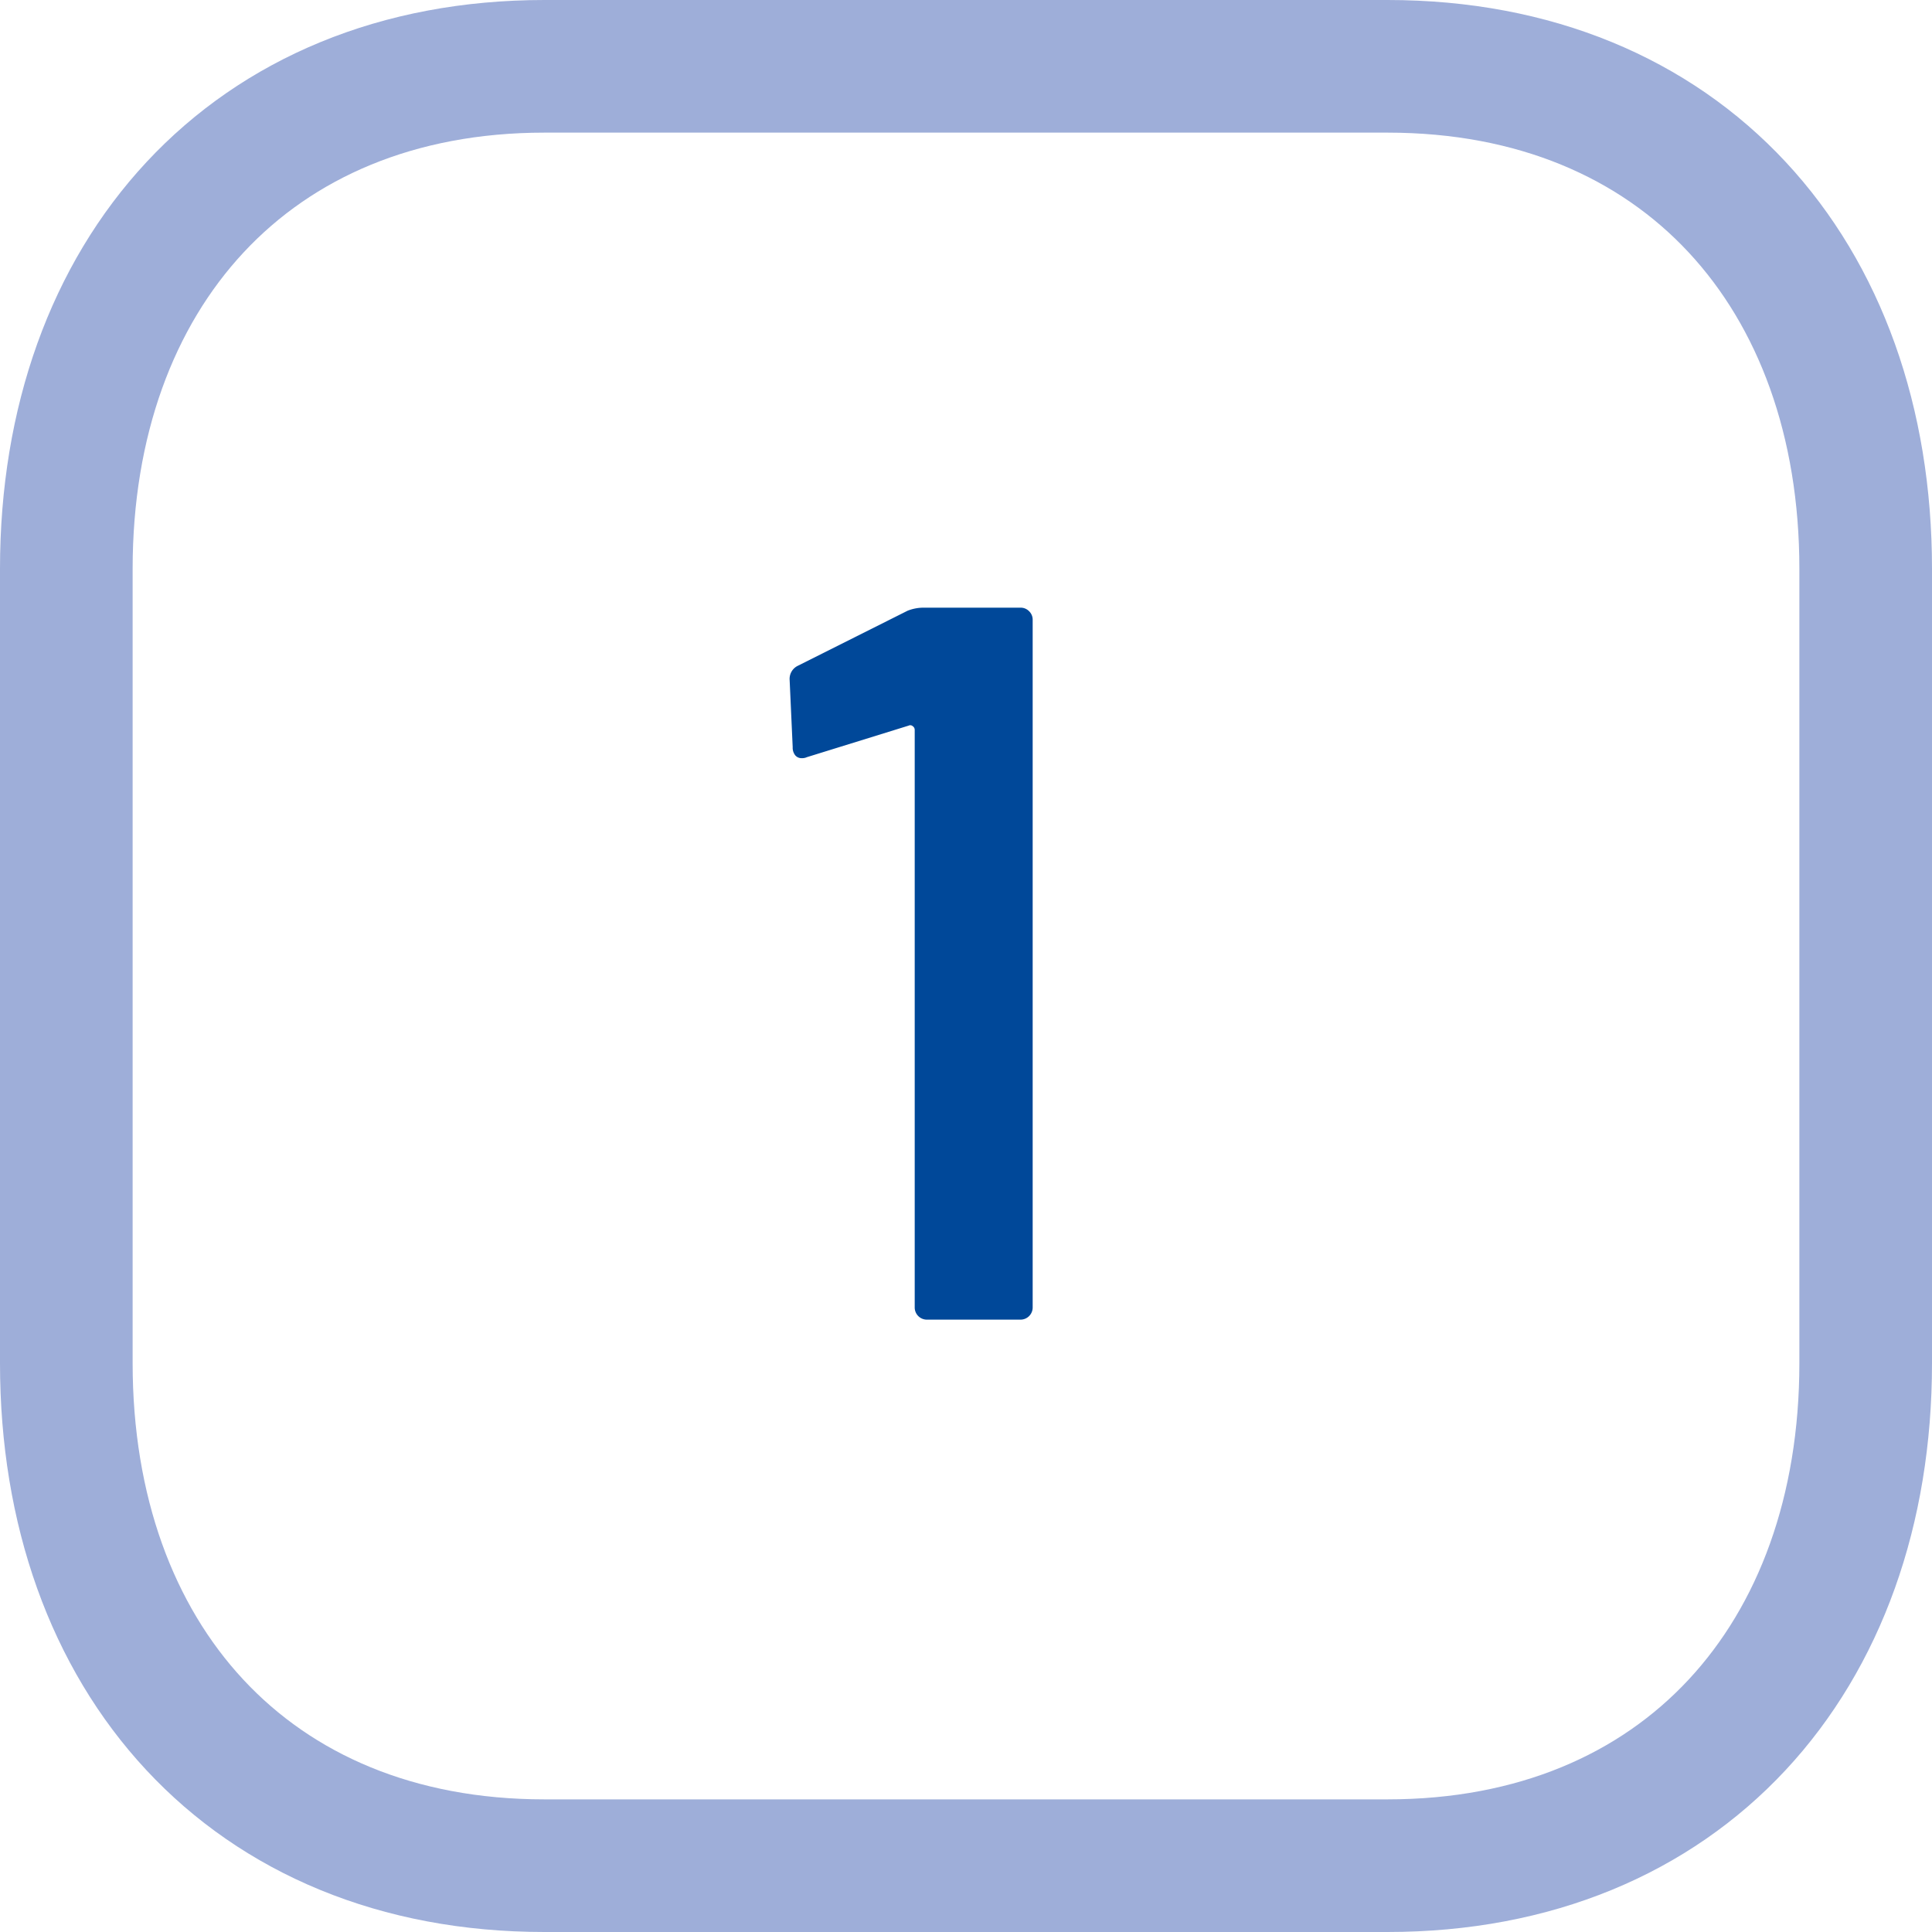
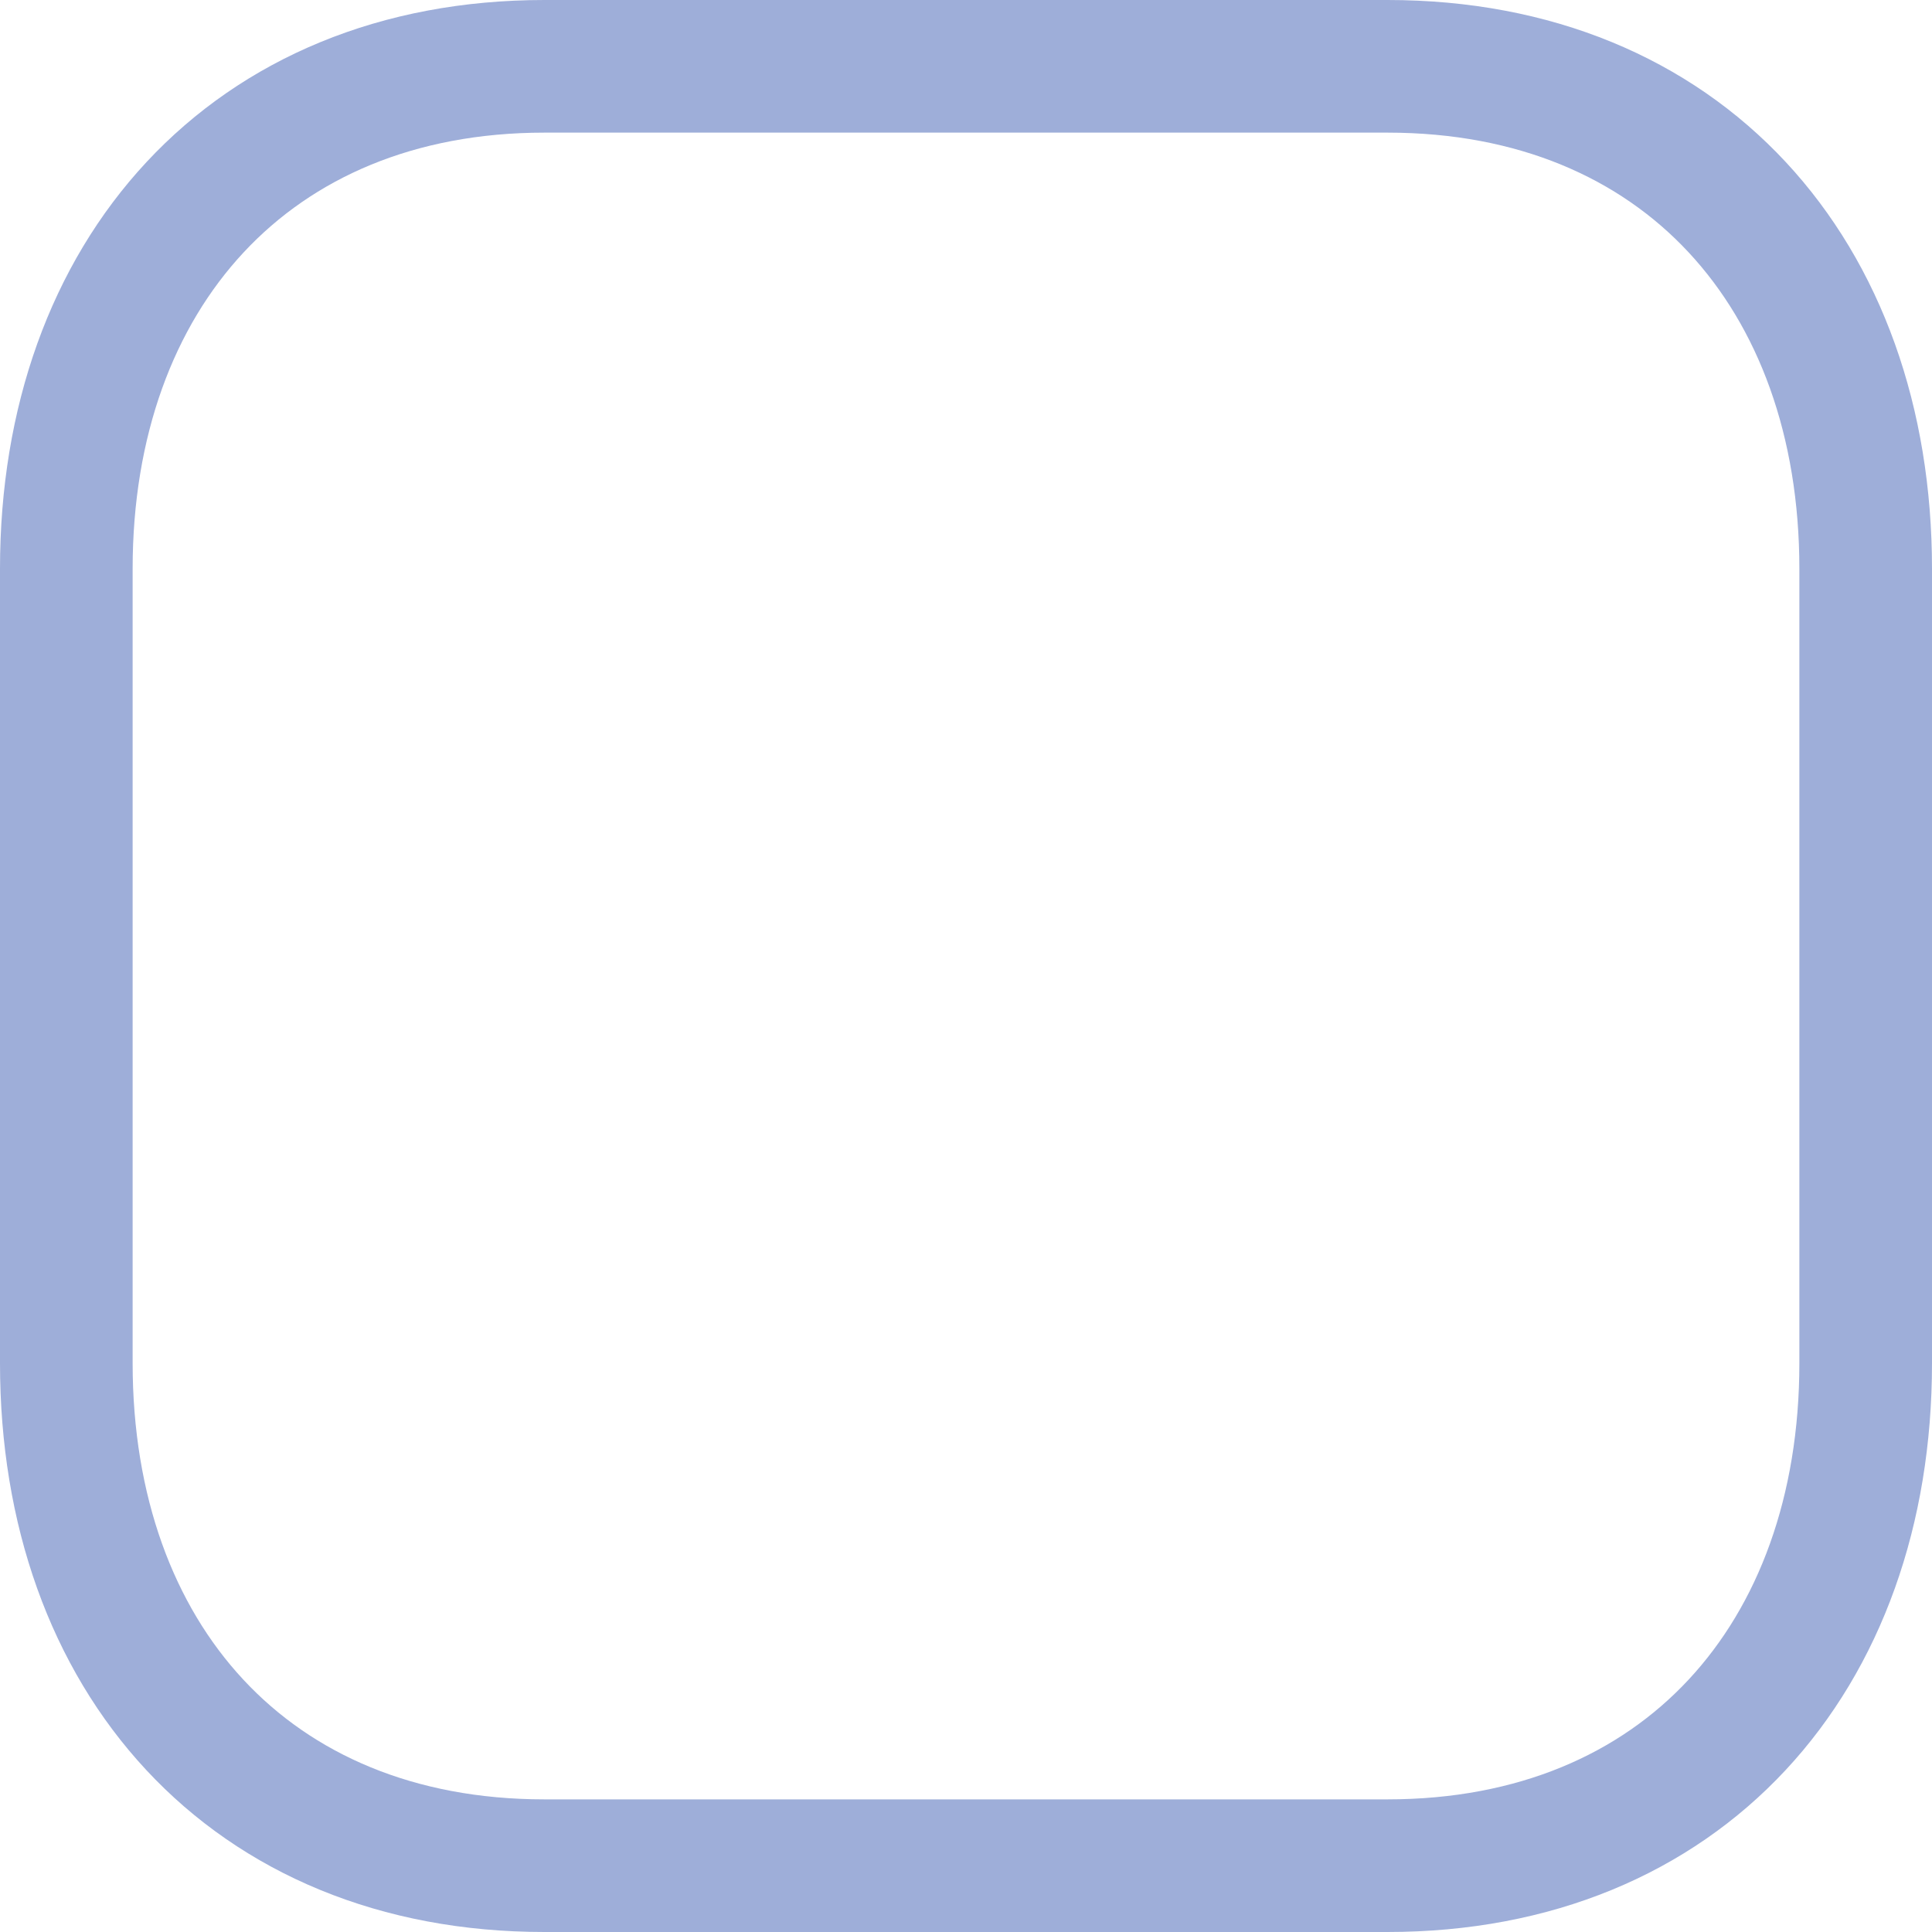
<svg xmlns="http://www.w3.org/2000/svg" width="43.7" height="43.7" viewBox="0 0 43.7 43.7">
  <g id="Group" transform="translate(0.849 0.849)">
    <g id="close-square">
      <path id="Path" d="M29.885,0H10.813C4.167,0,0,4.706,0,11.365v17.97C0,35.994,4.147,40.7,10.813,40.7h19.07c6.668,0,10.817-4.706,10.817-11.365V11.365C40.7,4.706,36.551,0,29.885,0Z" transform="translate(0.651 0.651)" fill="none" stroke="#9eaed9" stroke-linecap="round" stroke-linejoin="round" stroke-miterlimit="10" stroke-width="3" />
    </g>
-     <path id="_1" data-name="1" d="M5.221,16.1a.275.275,0,0,0,.276-.276h0V.276a.266.266,0,0,0-.081-.2.266.266,0,0,0-.2-.08H3.013a.985.985,0,0,0-.345.069h0L.184,1.311A.329.329,0,0,0,0,1.633H0L.069,3.151a.278.278,0,0,0,.057.184A.185.185,0,0,0,.276,3.4a.256.256,0,0,0,.115-.023h0l2.3-.713a.082.082,0,0,1,.092.012.1.1,0,0,1,.046.08h0V15.824a.275.275,0,0,0,.276.276H5.221Z" transform="translate(17.012 12.9)" fill="#004899" />
  </g>
</svg>